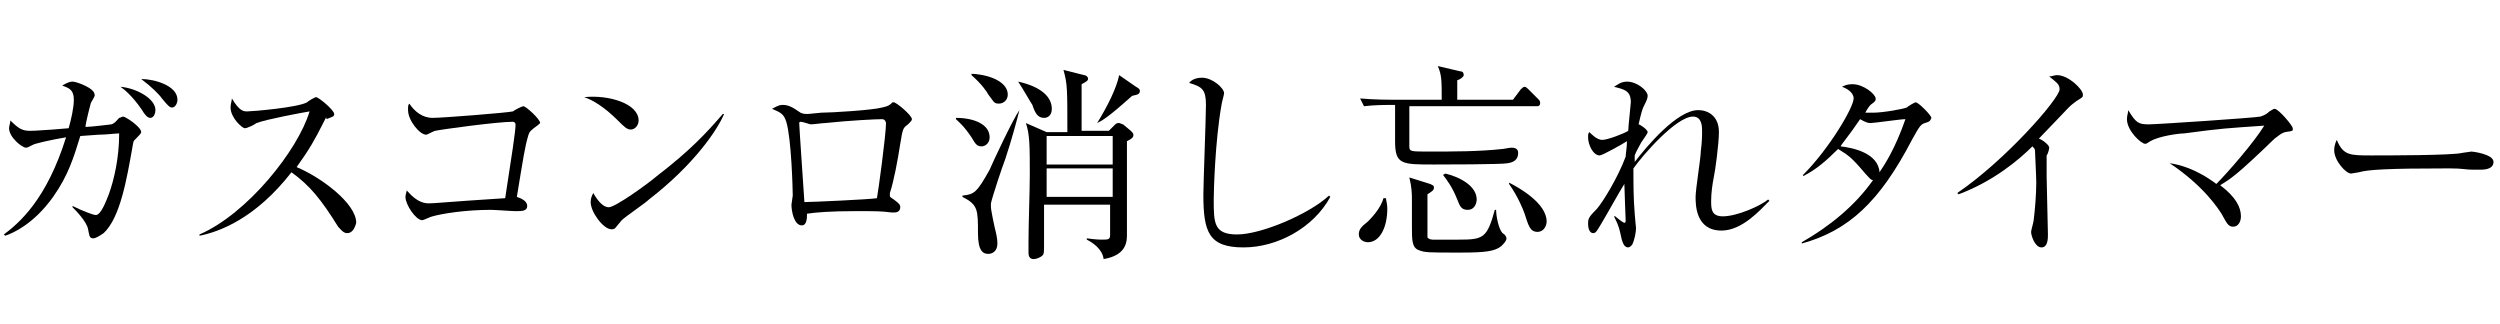
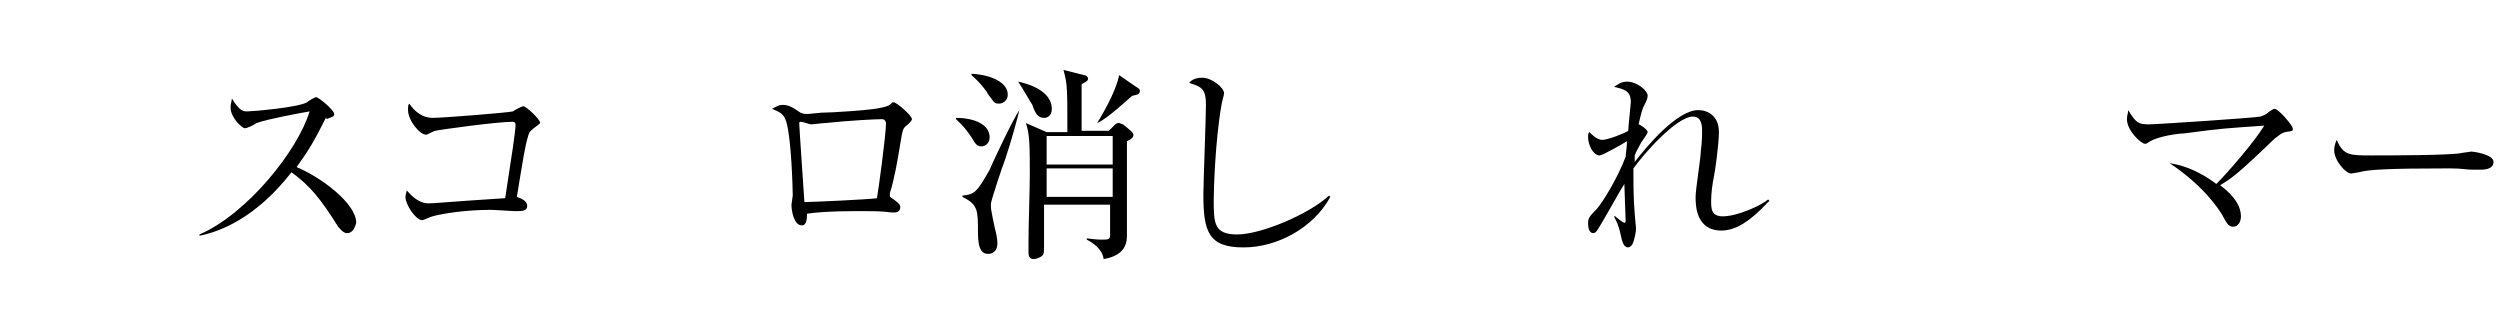
<svg xmlns="http://www.w3.org/2000/svg" version="1.1" id="_レイヤー_2" x="0px" y="0px" viewBox="0 0 193 25" style="enable-background:new 0 0 193 25;" xml:space="preserve">
  <g>
    <g>
-       <path d="M10.4,10.8c-0.1,0.1-0.1,0.1-0.2,0.7c-0.4,2.2-0.9,5.3-2.2,6.5c-0.3,0.2-0.6,0.4-0.8,0.4c-0.3,0-0.3-0.2-0.4-0.7    c-0.1-0.6-1-1.5-1.2-1.7l0-0.1c0.8,0.4,1.6,0.7,1.8,0.7c0.4,0,0.8-1.1,1-1.6c0.4-1.1,0.8-2.8,0.8-4.7c-0.3,0-1,0.1-1.6,0.1    c-0.2,0-1.2,0.1-1.4,0.1c-0.5,1.6-0.9,3-2.1,4.7c-1.5,2.1-3.1,2.8-3.7,3l-0.1-0.1c1.2-0.9,3.3-2.7,4.8-7.5    c-1.2,0.2-2.5,0.5-2.6,0.6c-0.4,0.2-0.4,0.2-0.5,0.2c-0.3,0-1.3-0.8-1.3-1.5c0-0.2,0.1-0.4,0.1-0.6c0.6,0.6,0.9,0.8,1.5,0.8    c0.3,0,0.3,0,1.8-0.1l1.2-0.1c0.2-0.7,0.4-1.6,0.4-2.2c0-0.8-0.4-0.9-0.9-1.1c0.2-0.1,0.5-0.3,0.8-0.3c0.3,0,1.7,0.5,1.7,1    C7.4,7.4,7,7.9,7,8c0,0-0.4,1.5-0.4,1.8c0.4,0,2-0.2,2-0.2C8.9,9.5,9,9.3,9.2,9.1C9.3,9.1,9.4,9,9.5,9c0.2,0,1.4,0.8,1.4,1.2    C10.9,10.3,10.7,10.5,10.4,10.8z M11.6,9.1c-0.2,0-0.4-0.2-0.7-0.7c-0.7-1-1.3-1.5-1.6-1.7C10.5,6.8,12,7.6,12,8.5    C12,8.7,11.9,9.1,11.6,9.1z M13.3,8.3c-0.2,0-0.3-0.1-0.8-0.7c-0.2-0.3-0.8-0.9-1.6-1.5c1,0,2.8,0.5,2.8,1.6    C13.7,8,13.5,8.3,13.3,8.3z" />
      <path d="M26.8,18c-0.3,0-0.5-0.3-0.7-0.5c-1.3-2.1-2.2-3.2-3.6-4.2c-2.8,3.6-5.6,4.6-7.1,4.9l0-0.1c3.7-1.6,7.6-6.5,8.5-9.5    c-0.6,0.1-3.3,0.6-4.1,0.9c-0.1,0.1-0.7,0.4-0.9,0.4c-0.2,0-1.1-0.8-1.1-1.6c0-0.3,0.1-0.5,0.1-0.7c0.6,1,0.9,1,1.2,1    c0.4,0,3.9-0.3,4.6-0.7c0.1-0.1,0.6-0.4,0.7-0.4c0.2,0,1.4,1,1.4,1.3c0,0.2-0.1,0.2-0.6,0.4C25.2,9,25.2,9,25,9.4    c-0.7,1.4-1.1,2.1-2.1,3.5c1.9,0.8,4.6,2.8,4.6,4.3C27.4,17.6,27.2,18,26.8,18z" />
      <path d="M41.2,9.9c-0.2,0.2-0.3,0.2-0.4,0.5c-0.3,1-0.4,1.8-0.9,4.8c0.3,0.1,0.8,0.3,0.8,0.7c0,0.4-0.4,0.4-0.9,0.4    c-0.3,0-1.6-0.1-1.9-0.1c-2,0-3.8,0.3-4.5,0.5c-0.1,0-0.7,0.3-0.8,0.3c-0.5,0-1.3-1.2-1.3-1.8c0-0.2,0.1-0.4,0.1-0.5    c0.2,0.2,0.8,1,1.7,1c0.5,0,1.2-0.1,5.9-0.4c0.5-3.3,0.8-5.1,0.8-5.7c0-0.1-0.1-0.2-0.2-0.2c-1.2,0-5.6,0.6-6,0.7    c-0.1,0-0.6,0.3-0.7,0.3c-0.5,0-1.4-1.1-1.4-1.9c0-0.3,0-0.4,0.1-0.5c0.4,0.6,1,1.1,1.8,1.1c0.8,0,5.8-0.4,6.2-0.5    c0.1-0.1,0.7-0.4,0.8-0.4c0.2,0,1.3,1,1.3,1.3C41.6,9.6,41.5,9.7,41.2,9.9z" />
-       <path d="M48.7,10c-0.3,0-0.5-0.2-1-0.7c-1.1-1.1-2-1.6-2.6-1.8C47,7.3,49.3,8,49.3,9.3C49.3,9.7,49,10,48.7,10z M50.1,15.4    c-0.3,0.3-1.8,1.3-2.1,1.6c-0.1,0.1-0.4,0.5-0.5,0.6c-0.1,0.1-0.2,0.1-0.3,0.1c-0.6,0-1.6-1.3-1.6-2.1c0-0.3,0.1-0.5,0.2-0.7    c0.4,0.7,0.8,1.1,1.2,1.1c0.5,0,3-1.8,3.7-2.4c2.6-2,3.8-3.3,5.1-4.8l0.1,0C55.4,10,53.6,12.7,50.1,15.4z" />
      <path d="M70.1,9.6c-0.4,0.3-0.4,0.3-0.6,1.5c-0.2,1.3-0.5,2.9-0.8,3.8c0,0,0,0.1,0,0.2c0,0.1,0,0.1,0.3,0.3    c0.4,0.3,0.5,0.4,0.5,0.6c0,0.4-0.4,0.4-0.4,0.4c-0.1,0-0.2,0-0.3,0c-0.8-0.1-1.1-0.1-2.8-0.1c-1.9,0-3.1,0.1-3.7,0.2    c0,0.3,0,0.9-0.4,0.9c-0.6,0-0.8-1.1-0.8-1.6c0-0.1,0.1-0.6,0.1-0.7c0-0.4-0.1-4.4-0.5-5.7c-0.2-0.6-0.4-0.7-1.1-1    c0.2-0.1,0.5-0.3,0.8-0.3c0.4,0,0.7,0.1,1.4,0.6c0.2,0.1,0.4,0.1,0.5,0.1c0.2,0,1-0.1,1.1-0.1c0.8,0,4-0.2,4.7-0.4    c0.5-0.1,0.6-0.2,0.8-0.4C68.9,7.9,69,7.9,69,7.9c0.2,0,1.4,1,1.4,1.3C70.4,9.3,70.3,9.4,70.1,9.6z M68.1,9.2    c-0.5,0-2.5,0.1-4.4,0.3c-0.2,0-0.9,0.1-1.1,0.1c-0.1,0-0.6-0.2-0.8-0.2c0,0-0.1,0-0.1,0.1c0,0.3,0.4,6,0.4,6.1    c0.5,0,5-0.2,5.6-0.3c0.1-0.5,0.7-4.9,0.7-5.8C68.4,9.4,68.3,9.2,68.1,9.2z" />
      <path d="M73.8,9.1c1.4,0,2.6,0.5,2.6,1.5c0,0.5-0.4,0.7-0.6,0.7c-0.4,0-0.5-0.2-0.8-0.7c-0.6-0.9-1-1.2-1.2-1.4L73.8,9.1z     M78.7,8.5c-0.2,0.8-0.6,2.3-1.1,3.8c-0.2,0.5-1,2.9-1.1,3.4c0,0.1,0,0.2,0,0.3c0,0.1,0.1,0.7,0.3,1.6c0.1,0.4,0.2,0.8,0.2,1.2    c0,0.6-0.4,0.8-0.7,0.8c-0.4,0-0.8-0.2-0.8-1.6c0-1.8,0-2.2-1.2-2.8v-0.1c0.9-0.1,1.1-0.2,2.1-2C76.7,12.4,78.2,9.2,78.7,8.5    L78.7,8.5z M75.1,5.7c1.5,0.1,2.7,0.7,2.7,1.6c0,0.4-0.3,0.7-0.7,0.7c-0.4,0-0.4-0.2-0.8-0.7c-0.1-0.2-0.5-0.8-1.3-1.5V5.7z     M78.6,6.3c1.8,0.4,2.6,1.2,2.6,2.1c0,0.5-0.3,0.7-0.6,0.7c-0.5,0-0.7-0.4-0.9-1C79.5,7.8,79,6.9,78.6,6.3L78.6,6.3z M85.6,10.1    l0.5-0.5c0.1-0.1,0.2-0.1,0.3-0.1c0.1,0,0.2,0.1,0.3,0.1l0.6,0.5c0.1,0.1,0.2,0.2,0.2,0.3c0,0.2-0.1,0.3-0.5,0.5    c0,0.9,0,4.7,0,5.8c0,0.2,0,1.2,0,1.4c0,0.5,0,1.6-1.8,1.9c-0.1-0.8-0.9-1.3-1.3-1.5l0-0.1c0.7,0.1,1.1,0.1,1.1,0.1    c0.6,0,0.7,0,0.7-0.4c0-0.2,0-0.4,0-2.3h-5.1c0,0.5,0,2.7,0,3.1c0,0.5,0,0.7-0.1,0.8c-0.2,0.2-0.5,0.3-0.7,0.3    c-0.3,0-0.4-0.2-0.4-0.5c0-0.2,0-0.6,0-0.8c0-1.4,0.1-4,0.1-5.2c0-2.2,0-3.1-0.3-4l1.6,0.7h1.6c0-3.4,0-3.7-0.3-4.8l1.6,0.4    c0.1,0,0.3,0.1,0.3,0.3c0,0.1-0.1,0.2-0.5,0.4v3.6H85.6z M80.8,10.5v2.2h5.1v-2.2H80.8z M80.8,13v2.2h5.1V13H80.8z M84.7,9.5    c0.8-1.3,1.5-2.7,1.7-3.7l1.3,0.9C87.9,6.8,88,6.9,88,7c0,0.3-0.2,0.3-0.6,0.4C85.5,9.1,85.1,9.3,84.7,9.5L84.7,9.5z" />
      <path d="M96,19.1c-2.7,0-3.1-1.2-3.1-4.1c0-0.8,0.2-6,0.2-6.9c0-1.2-0.3-1.4-1.3-1.7C92.1,6,92.7,6,92.8,6c0.8,0,1.7,0.8,1.7,1.2    c0,0.1-0.2,0.8-0.2,0.9c-0.5,2.8-0.6,6.7-0.6,7.3c0,1.8,0,2.7,1.8,2.7c1.9,0,5.6-1.6,7.1-3l0.1,0.1C101.4,17.6,98.6,19.1,96,19.1z    " />
-       <path d="M107,15.3c0,0.2,0.1,0.4,0.1,0.8c0,1.5-0.6,2.6-1.5,2.6c-0.3,0-0.7-0.2-0.7-0.6c0-0.4,0.2-0.6,0.7-1c0.2-0.2,1-1,1.2-1.8    L107,15.3z M116.8,7.7l0.6-0.8c0.1-0.1,0.2-0.2,0.3-0.2c0.1,0,0.2,0.1,0.3,0.2l0.8,0.8c0.1,0.1,0.1,0.2,0.1,0.3    c0,0.1-0.1,0.2-0.2,0.2h-9.9c0,0.5,0,2.7,0,3.1c0,0.4,0.1,0.4,1.5,0.4c1.9,0,3.9,0,5.7-0.2c0.1,0,0.5-0.1,0.7-0.1    c0.4,0,0.5,0.2,0.5,0.4c0,0.3-0.1,0.7-0.8,0.8c-0.4,0.1-5.2,0.1-5.7,0.1c-2.5,0-3,0-3-1.8c0-0.4,0-2.4,0-2.8h-0.5    c-0.1,0-1.1,0-1.9,0.1l-0.3-0.6c1.1,0.1,2.3,0.1,2.5,0.1h3.8c0-1.5,0-1.9-0.3-2.6l1.7,0.4c0.2,0,0.3,0.1,0.3,0.3    c0,0.1-0.2,0.3-0.5,0.4v1.5H116.8z M110.4,14.2c0.2,0.1,0.3,0.1,0.3,0.3c0,0.2-0.2,0.3-0.5,0.5c0,0.3,0,1.6,0,1.7    c0,0.5,0,1.5,0,1.6c0,0.1,0.2,0.2,0.4,0.2c0.4,0,2,0,2,0c1.9,0,2.2-0.1,2.8-2.3h0.1c0,0.5,0.2,1.5,0.5,1.8    c0.2,0.1,0.3,0.3,0.3,0.4c0,0.2-0.2,0.4-0.4,0.6c-0.5,0.4-1.2,0.5-3.2,0.5c-2.5,0-2.7,0-3.2-0.2c-0.5-0.2-0.5-0.8-0.5-1.8    c0-0.3,0-1.7,0-2c0-0.5,0-1-0.2-1.8L110.4,14.2z M111.6,13.4c1.2,0.3,2.4,1,2.4,2c0,0.2-0.1,0.8-0.7,0.8c-0.5,0-0.6-0.3-0.8-0.8    c-0.4-1-0.8-1.5-1.1-1.9L111.6,13.4z M116.5,14.1c0.8,0.4,2.9,1.6,2.9,3c0,0.3-0.2,0.8-0.7,0.8c-0.6,0-0.7-0.5-1-1.4    c-0.1-0.3-0.5-1.3-1.2-2.3L116.5,14.1z" />
      <path d="M132.9,17.8c-2,0-2-2-2-2.6c0-0.6,0.4-3,0.4-3.5c0.1-0.8,0.1-1.2,0.1-1.6c0-0.3,0-1.1-0.7-1.1c-1.3,0-3.9,3-4.6,4    c0,1.2,0,2.3,0.1,3.5c0,0.1,0.1,1.1,0.1,1.1c0,0.3-0.1,0.9-0.3,1.3c-0.1,0.1-0.2,0.2-0.3,0.2c-0.3,0-0.4-0.3-0.5-0.6    c-0.2-0.9-0.2-1-0.6-1.8l0.1,0c0.1,0.1,0.6,0.5,0.7,0.5c0.1,0,0.1-0.1,0.1-0.2c0-0.2-0.1-2.4-0.1-2.8c-0.5,0.8-1.2,2.1-1.8,3.1    c-0.3,0.5-0.4,0.7-0.6,0.7c-0.3,0-0.4-0.4-0.4-0.7c0-0.4,0-0.5,0.7-1.2c0.5-0.6,1.6-2.4,2.2-4c0-0.2,0.1-0.7,0.1-1.2    c-0.3,0.2-1.9,1.1-2.1,1.1c-0.5,0-0.9-0.8-0.9-1.4c0-0.2,0-0.3,0.1-0.4c0.2,0.2,0.6,0.6,1,0.6c0.4,0,1.7-0.5,2-0.7    c0-0.3,0.2-2.1,0.2-2.2c0-0.9-0.5-1-1.3-1.2c0.2-0.1,0.5-0.4,1-0.4c0.8,0,1.6,0.7,1.6,1.1c0,0.2-0.1,0.4-0.3,0.8    c-0.1,0.2-0.2,0.5-0.4,1.4c0.1,0,0.7,0.4,0.7,0.6c0,0.1-0.3,0.5-0.5,0.8c-0.2,0.4-0.4,0.7-0.5,1c0,0.2,0,0.2,0,0.5    c1-1.3,3.3-4,4.9-4c0.7,0,1.6,0.4,1.6,1.7c0,0.9-0.3,3.1-0.4,3.5c-0.1,0.5-0.2,1.2-0.2,1.8c0,0.6,0,1.2,0.9,1.2    c1.1,0,2.9-0.8,3.5-1.3l0.1,0.1C135.9,16.2,134.5,17.8,132.9,17.8z" />
-       <path d="M148.6,9.5c-0.3,0.1-0.4,0.2-1,1.3c-2.5,4.8-4.9,7-8.5,8l0-0.1c2.1-1.2,4.1-2.8,5.5-4.8c-0.2,0-0.3-0.2-0.6-0.5    c-1.1-1.3-1.3-1.4-2.1-1.9c-0.9,0.9-1.7,1.6-2.7,2.1l0-0.1c2-2,3.9-5.2,3.9-5.9c0-0.5-0.6-0.8-0.9-0.9c0.2-0.1,0.4-0.2,0.8-0.2    c0.9,0,1.8,0.8,1.8,1.1c0,0.2,0,0.2-0.4,0.5c-0.1,0.1-0.3,0.4-0.4,0.6c0.1,0,0.3,0,0.6,0c0.8,0,2.4-0.3,2.6-0.4    c0.1-0.1,0.6-0.4,0.7-0.4c0.2,0,1.2,1,1.2,1.2C149,9.4,148.9,9.4,148.6,9.5z M144.4,9.5c-0.1,0-0.3,0-0.8-0.3    c-0.8,1.2-1.5,2-1.5,2.1c0.9,0.1,2.9,0.5,3,2c0.4-0.6,1.2-1.8,2-4.1C146.7,9.2,144.7,9.5,144.4,9.5z" />
-       <path d="M160.3,7.8c-0.1,0.1-0.3,0.2-0.6,0.5c-0.1,0.1-1.9,2-2.3,2.4c0.3,0.1,0.8,0.5,0.8,0.7c0,0.1-0.1,0.5-0.2,0.6    c0,0.1,0,1.3,0,1.6c0,0.7,0.1,3.9,0.1,4.5c0,0.3,0,1-0.5,1c-0.5,0-0.8-0.9-0.8-1.2c0-0.1,0.2-0.8,0.2-0.9c0.1-0.8,0.2-2,0.2-2.9    c0-0.5-0.1-2.3-0.1-2.5c0-0.1-0.1-0.2-0.2-0.3c-1,1-3,2.7-5.7,3.7l-0.1-0.1c3.7-2.5,7.9-7.3,7.9-8c0-0.4-0.2-0.5-0.8-1    c0.2,0,0.4-0.1,0.6-0.1c0.9,0,2,1.1,2,1.5C160.8,7.5,160.8,7.5,160.3,7.8z" />
      <path d="M176.4,10.2c-0.3,0.1-0.4,0.2-0.8,0.5c-3,2.9-3.4,3.1-4.2,3.6c1.2,0.9,1.6,1.7,1.6,2.4c0,0.4-0.2,0.8-0.6,0.8    c-0.4,0-0.5-0.3-0.9-1c-0.2-0.3-1.3-2.1-4-3.9c0.7,0.1,2,0.4,3.6,1.6c0.9-0.9,2.9-3.2,3.7-4.5c-2.9,0.2-3.2,0.2-6.2,0.6    c-0.4,0-1.9,0.2-2.6,0.6c-0.3,0.2-0.3,0.2-0.4,0.2c-0.3,0-1.4-1-1.4-1.9c0-0.3,0.1-0.5,0.1-0.7c0.6,1,0.8,1.1,1.6,1.1    c0.6,0,8.1-0.5,8.6-0.6c0.3-0.1,0.5-0.2,0.7-0.4c0.2-0.1,0.3-0.2,0.4-0.2c0.3,0,1.4,1.3,1.4,1.5S177.1,10.1,176.4,10.2z" />
      <path d="M191.5,13.1c-0.1,0-0.5,0-0.6,0c-0.6,0-0.7-0.1-1.8-0.1c-4.9,0-6.3,0.1-7,0.3c0,0-0.6,0.1-0.6,0.1c-0.4,0-1.3-1-1.3-1.8    c0-0.1,0-0.4,0.2-0.8c0.5,1.2,1,1.2,2.7,1.2c1.1,0,6.3,0,7-0.2c0.1,0,0.6-0.1,0.7-0.1s1.7,0.2,1.7,0.8    C192.5,13.1,191.7,13.1,191.5,13.1z" />
    </g>
  </g>
</svg>